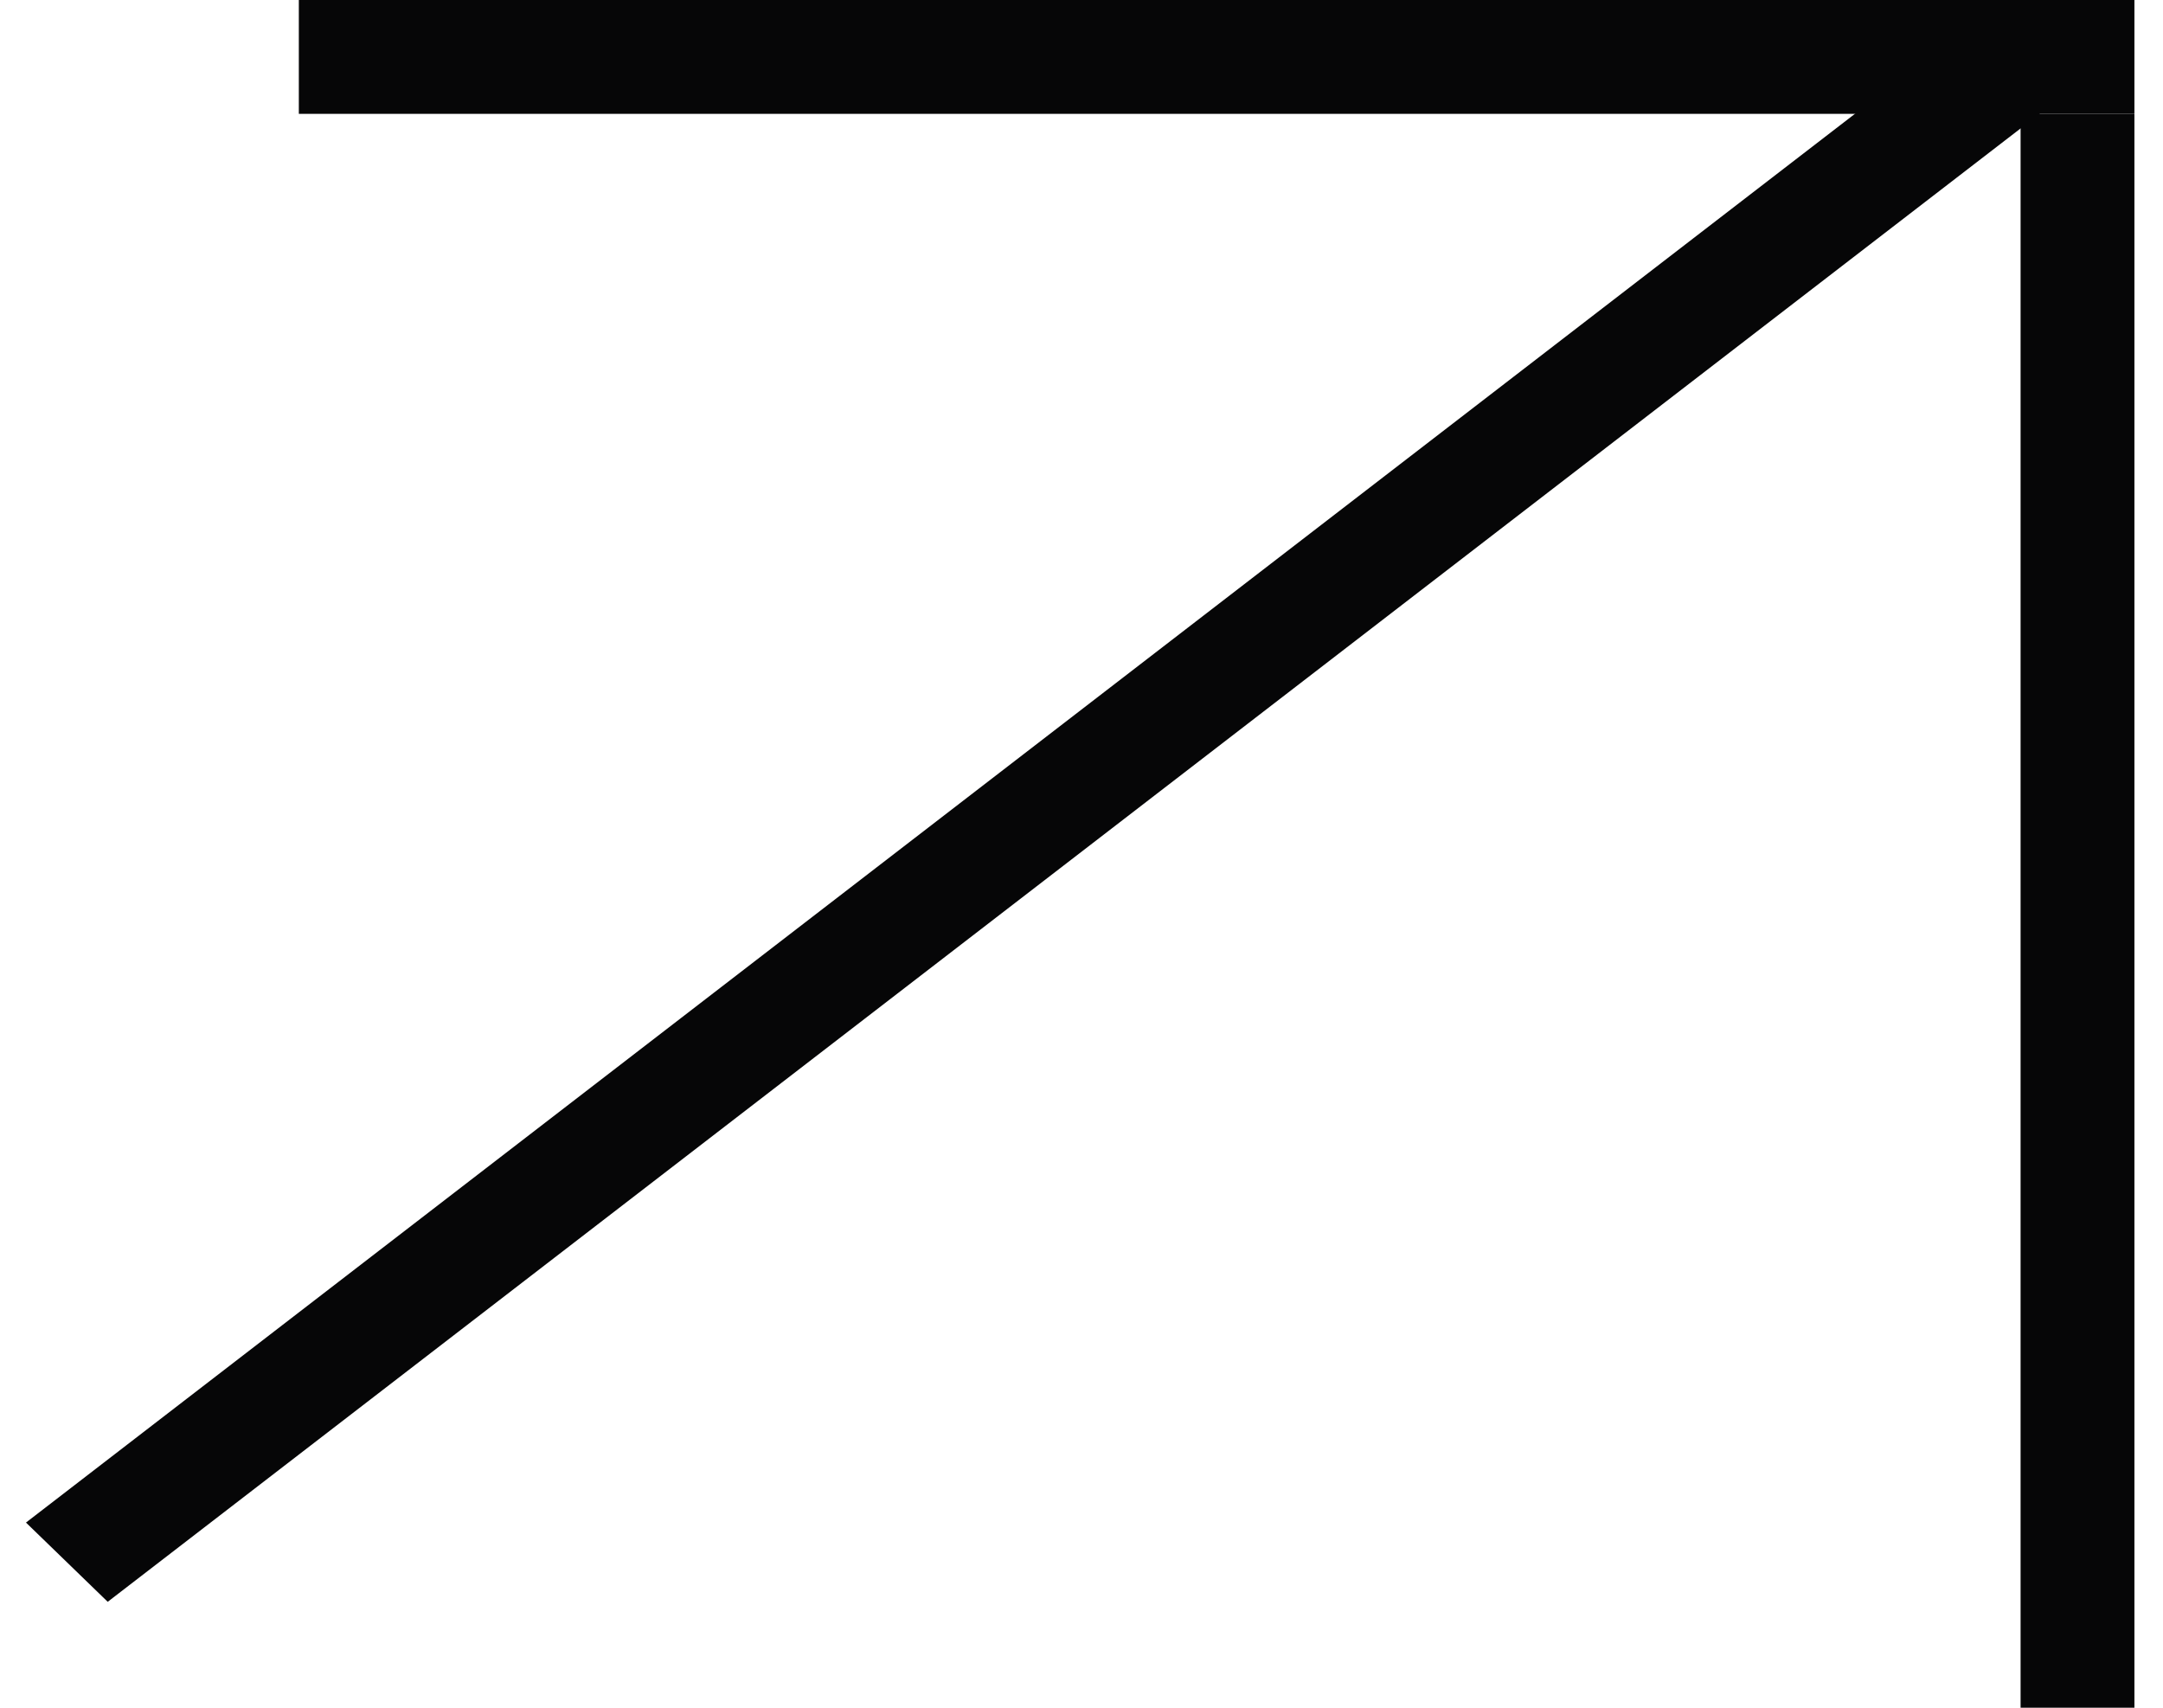
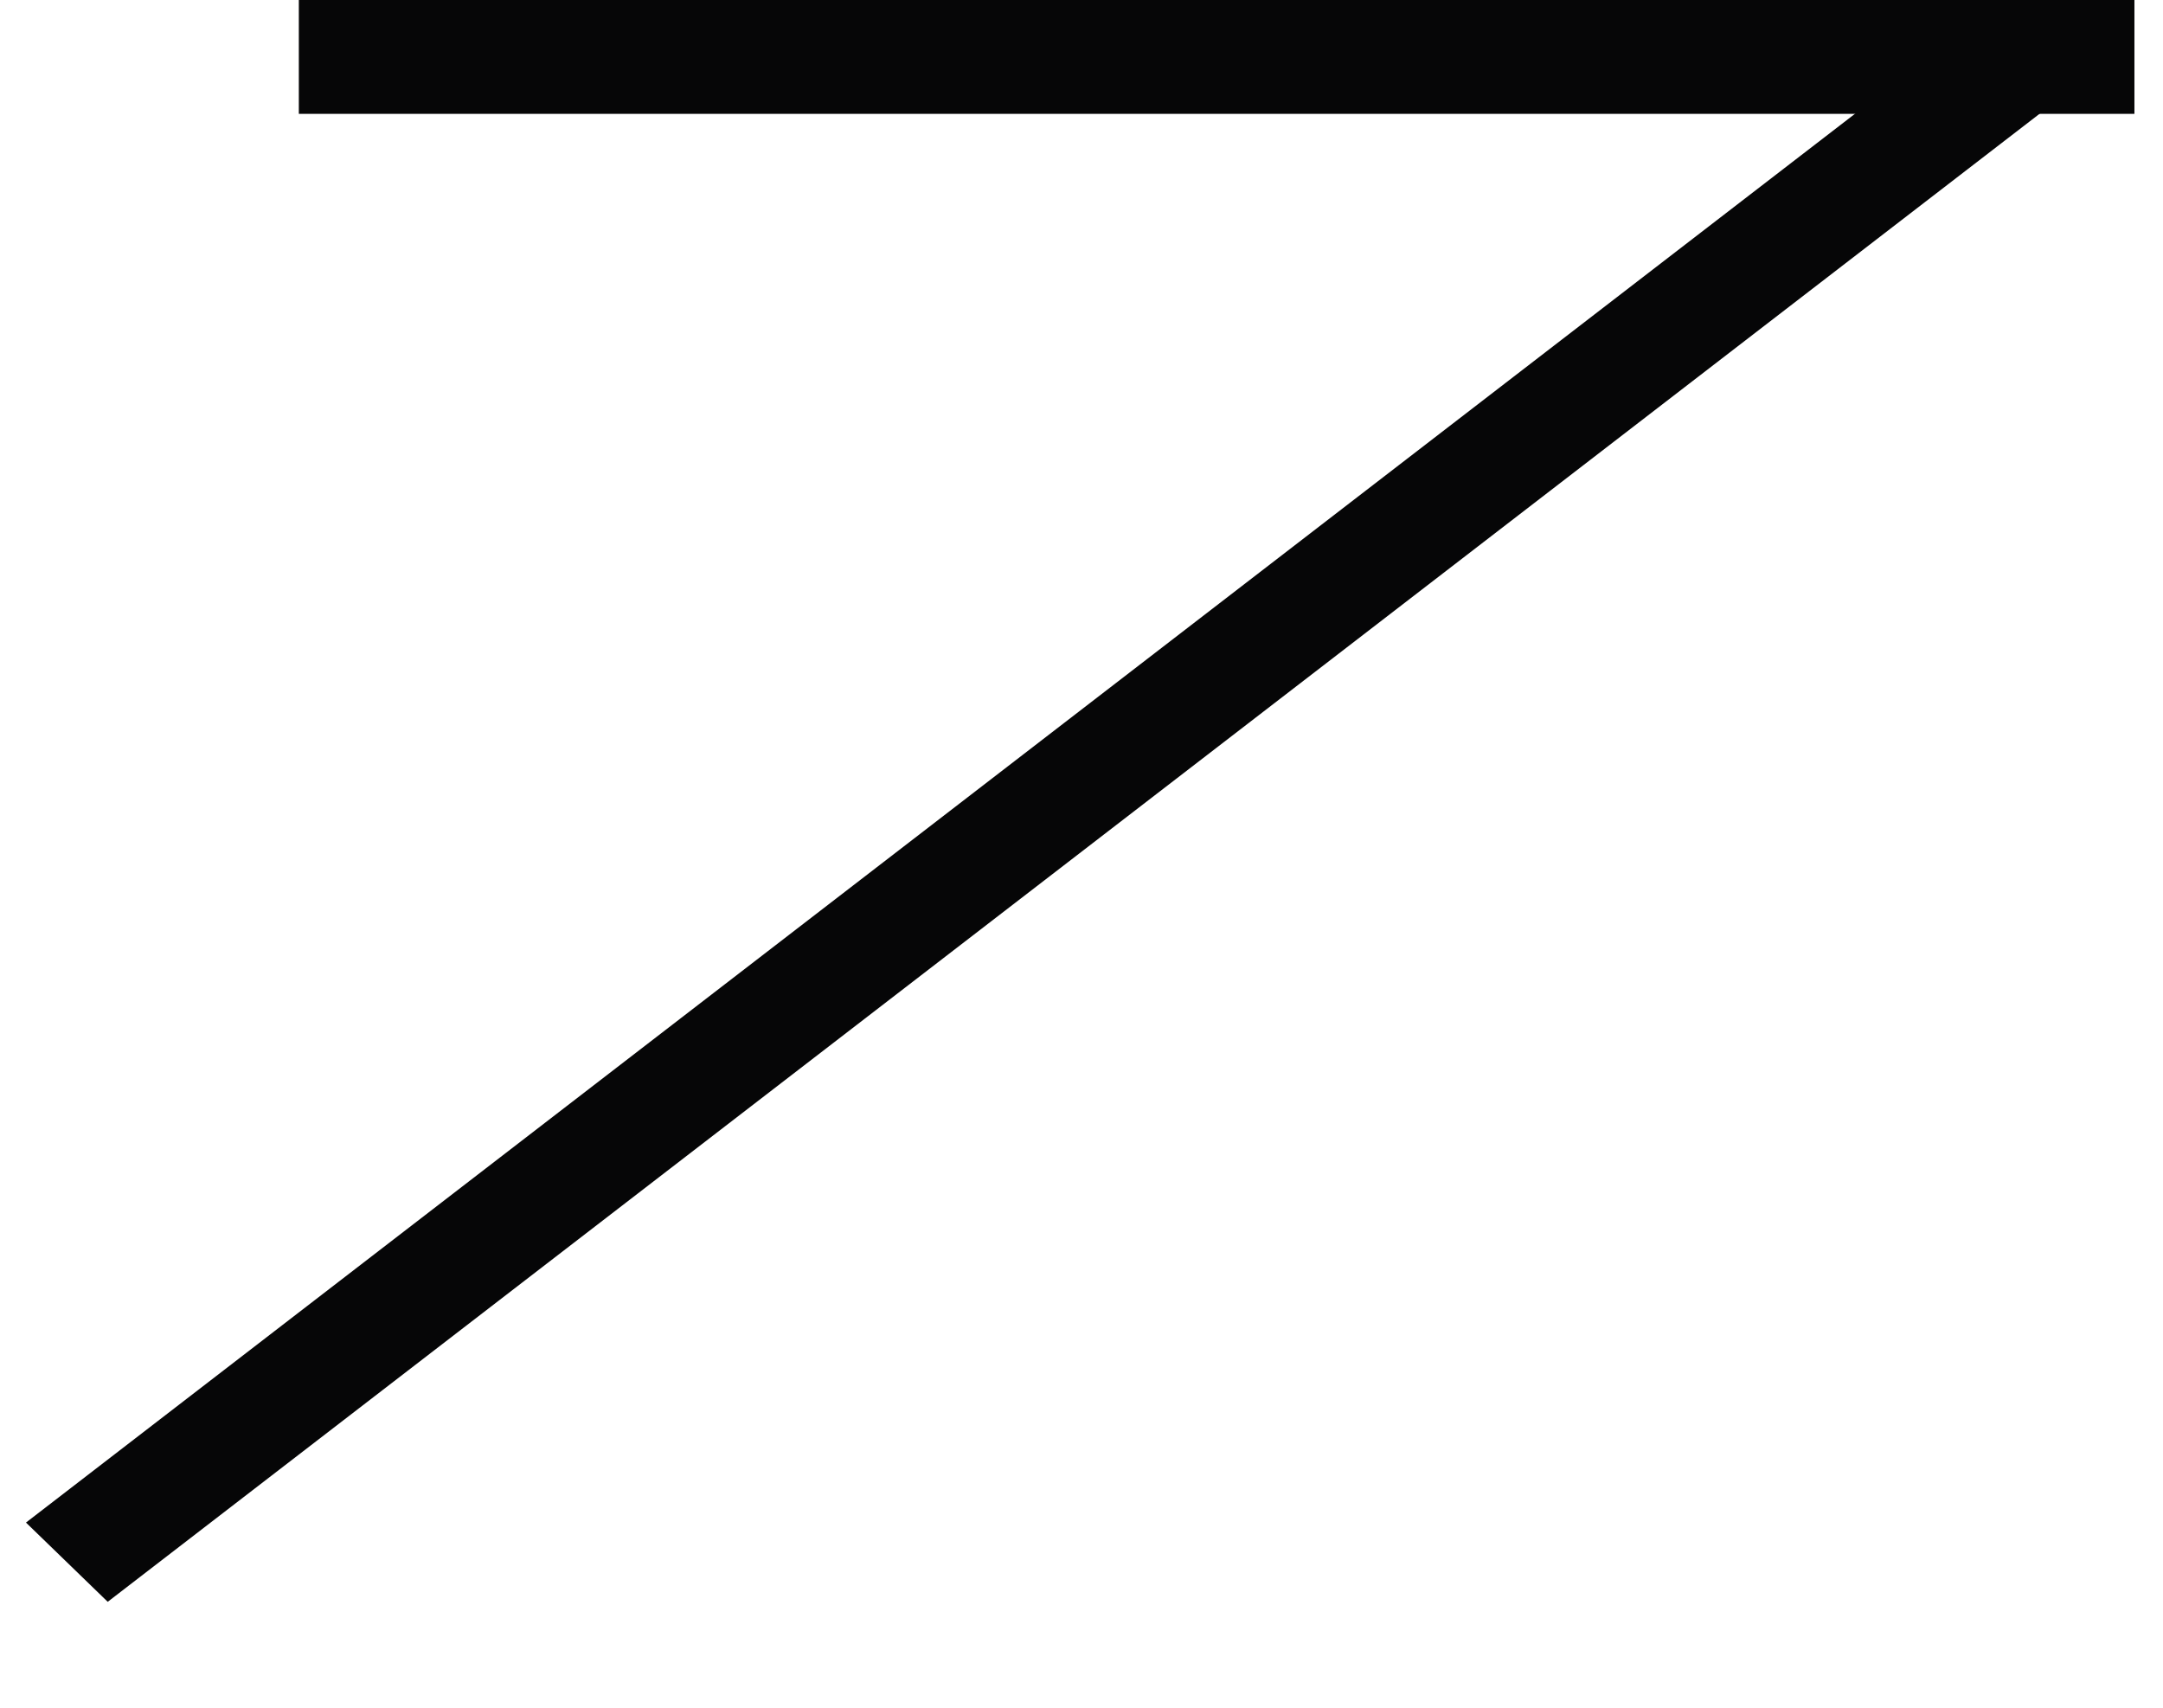
<svg xmlns="http://www.w3.org/2000/svg" width="19" height="15" viewBox="0 0 19 15" fill="none">
  <line x1="2.625" y1="0.5" x2="18.749" y2="0.5" stroke="#060607" />
-   <line x1="18.249" y1="15" x2="18.249" y2="1" stroke="#060607" />
  <line y1="-0.5" x2="21.924" y2="-0.5" transform="matrix(-0.792 0.61 -0.718 -0.696 17.592 0)" stroke="#060607" />
</svg>